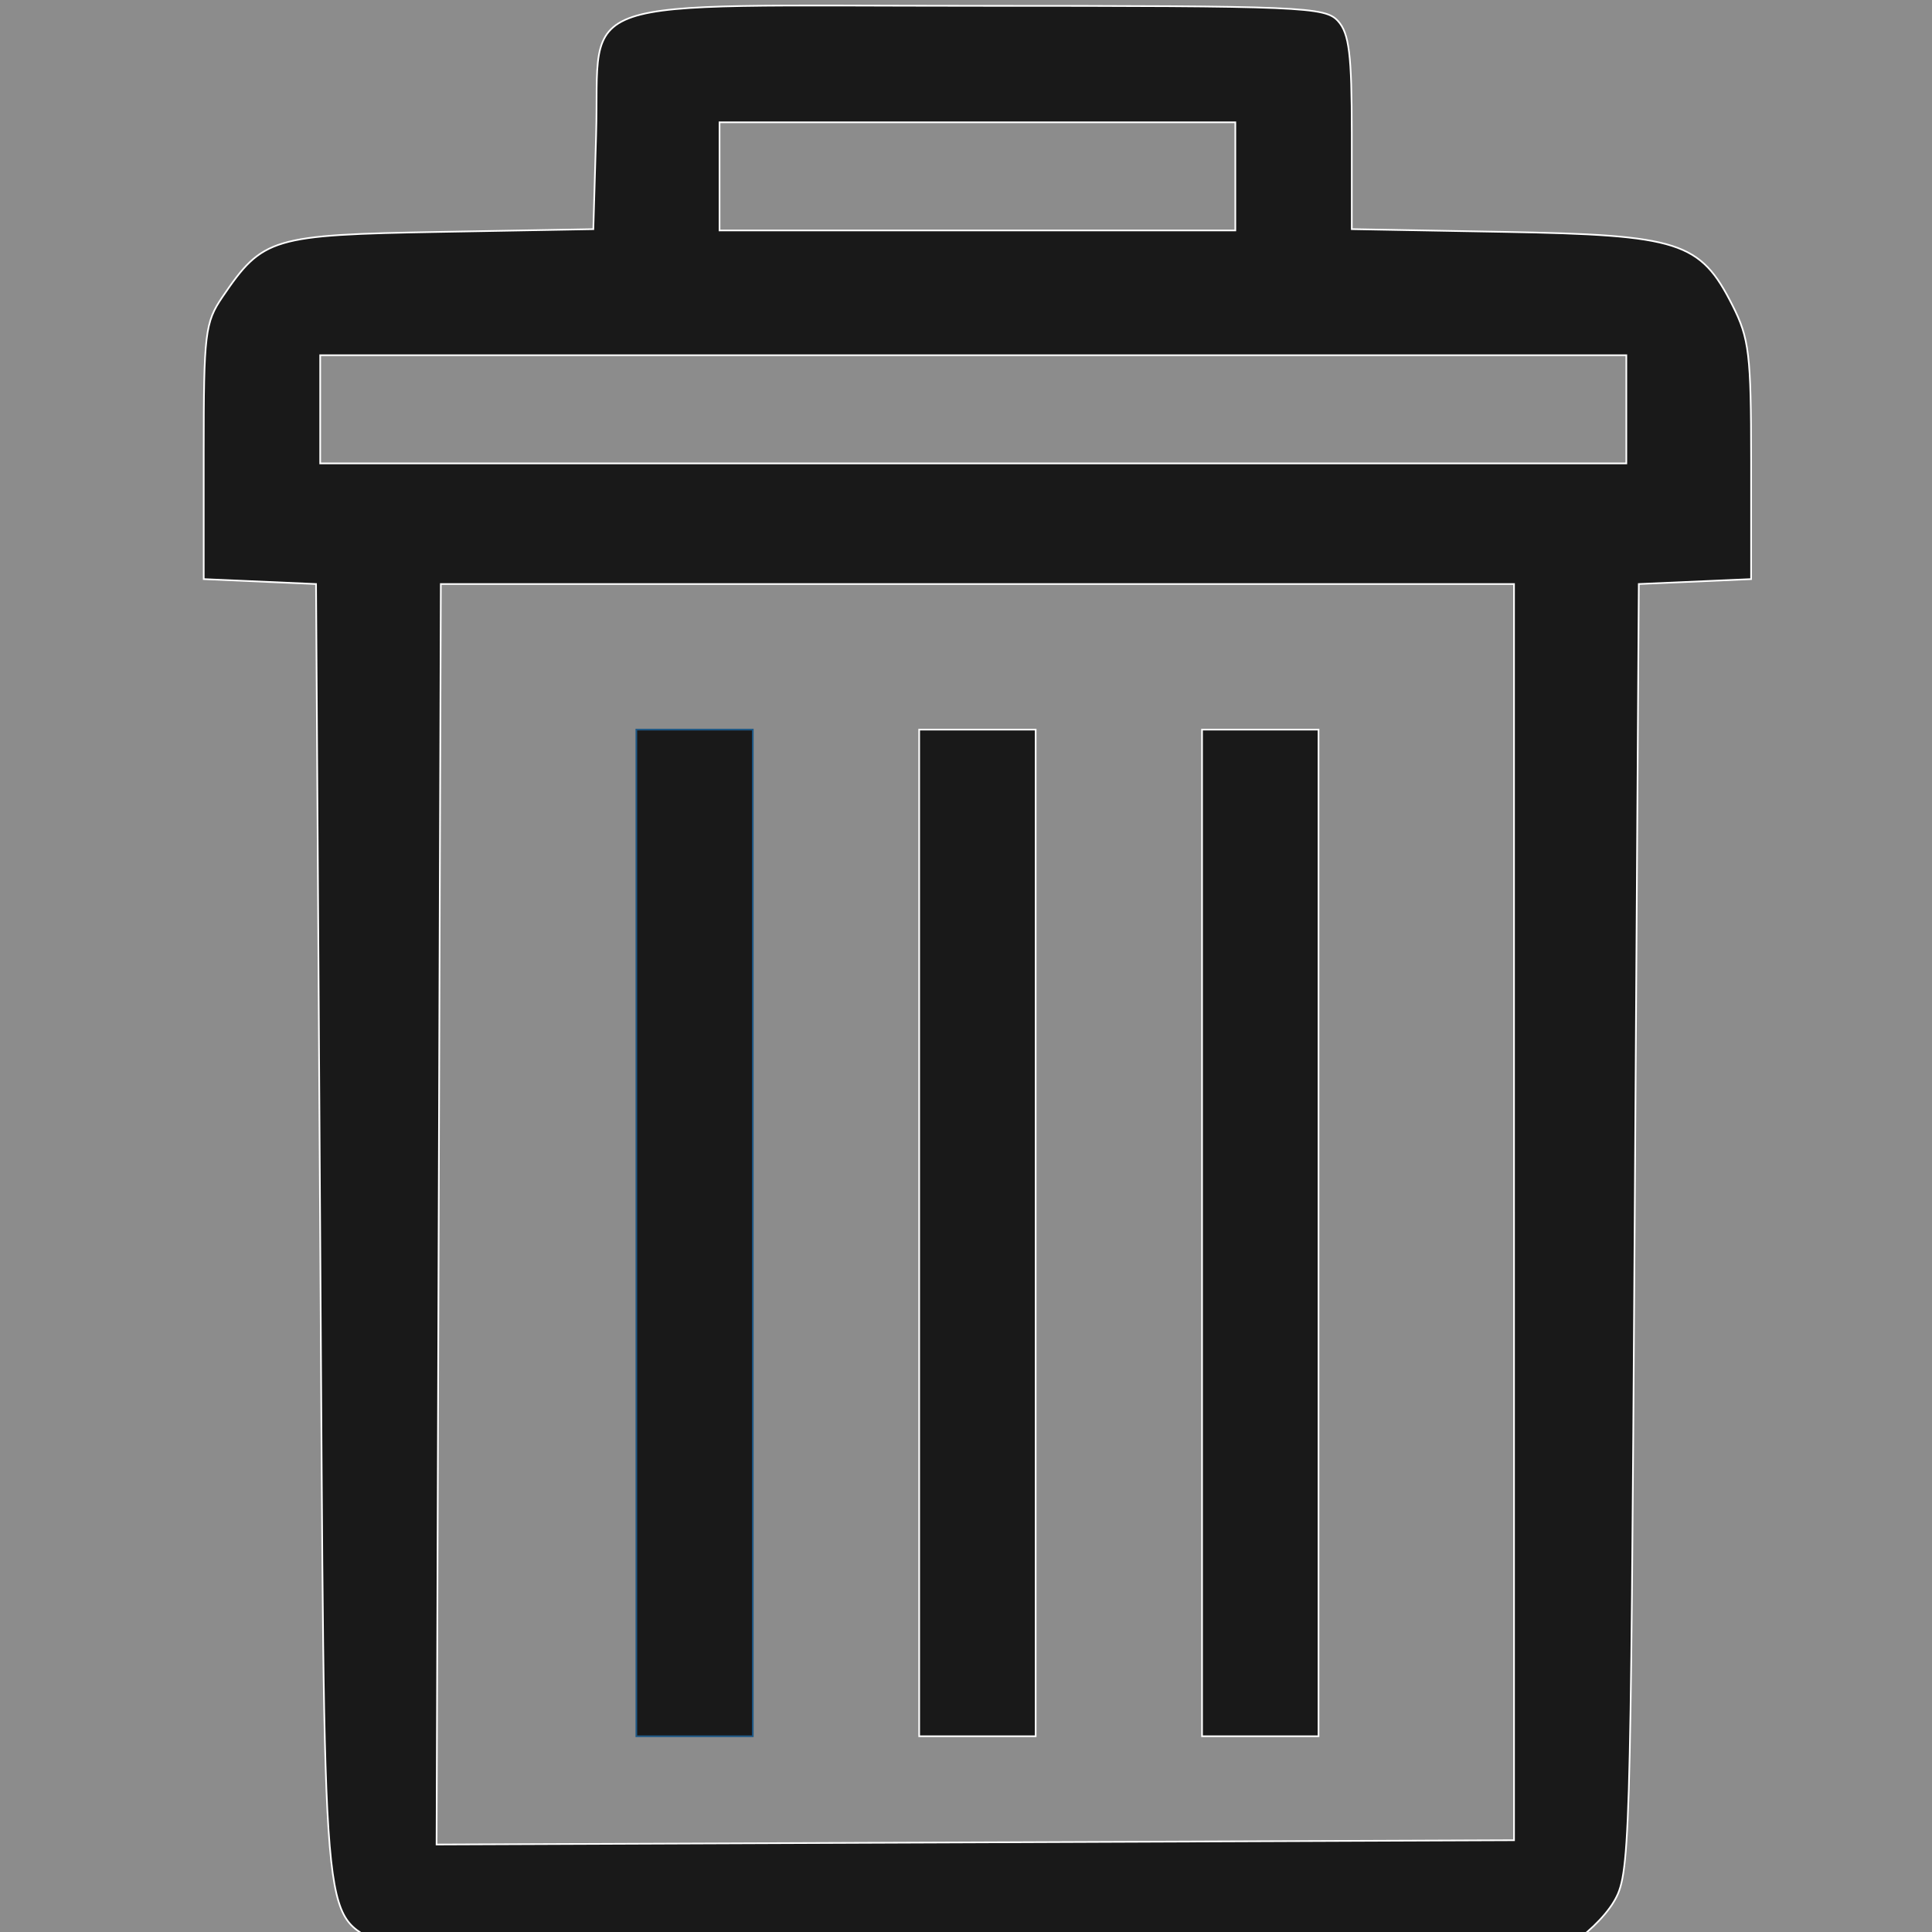
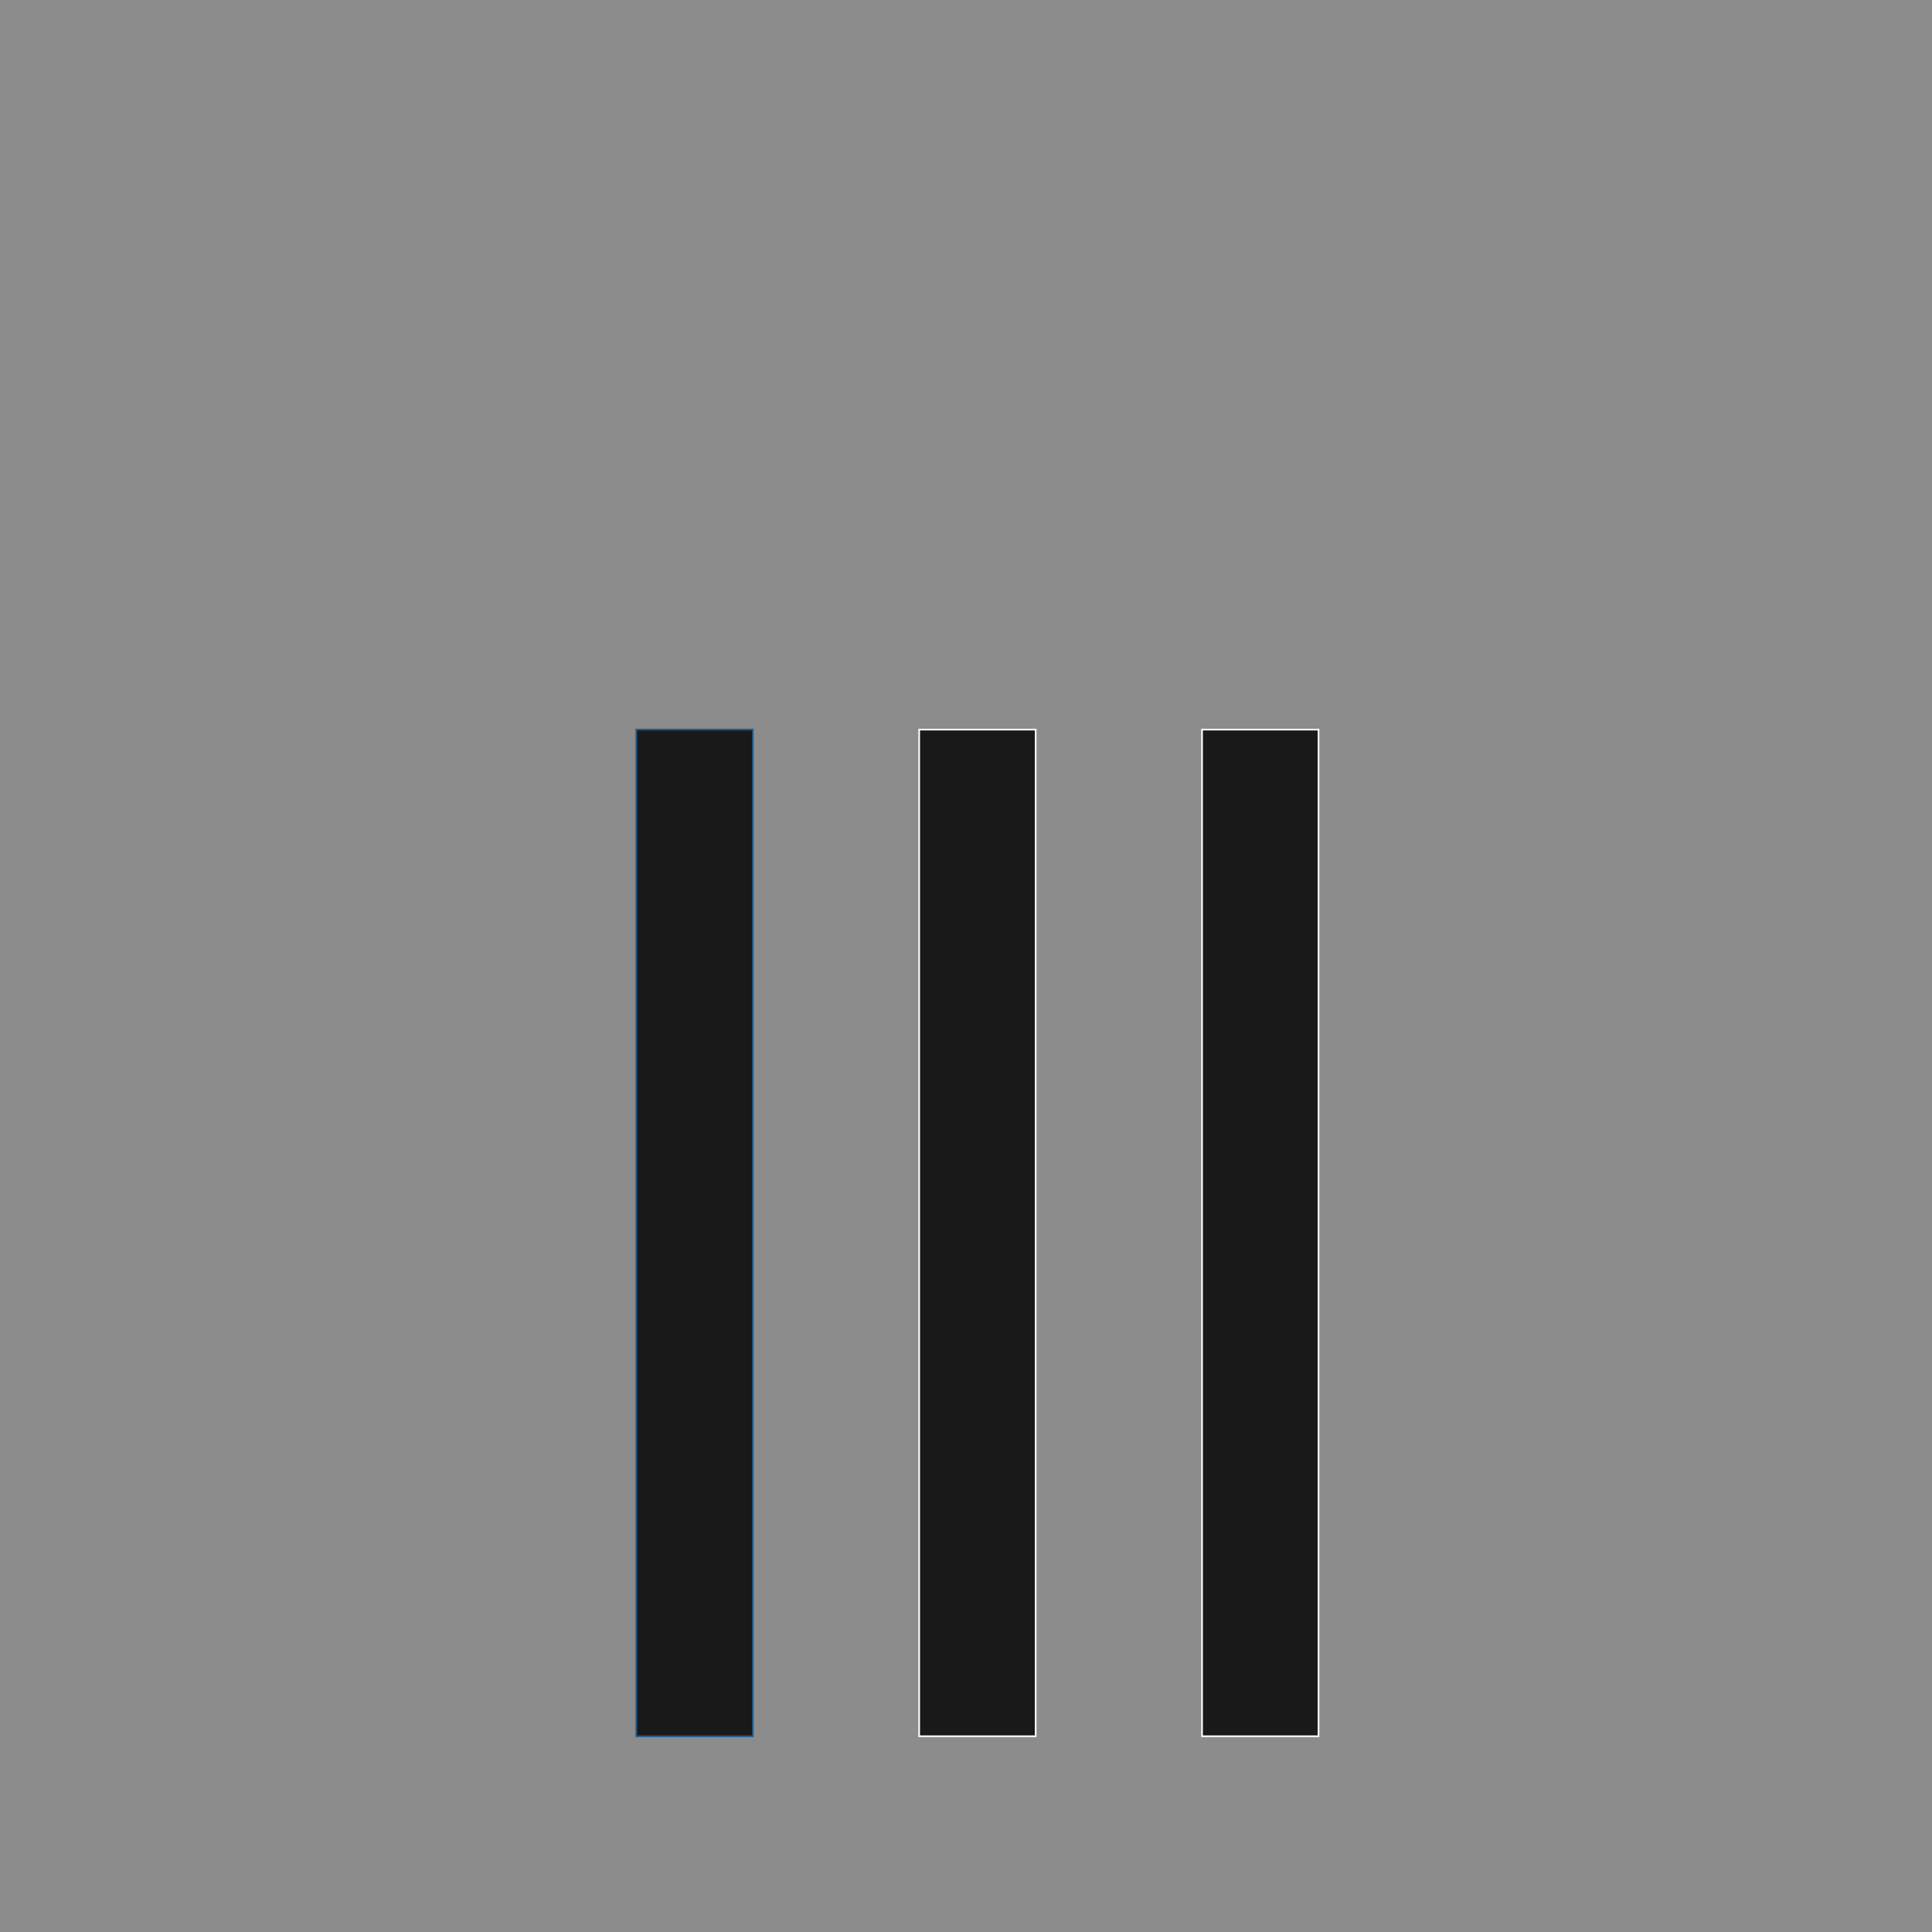
<svg xmlns="http://www.w3.org/2000/svg" xmlns:ns1="http://www.inkscape.org/namespaces/inkscape" xmlns:ns2="http://sodipodi.sourceforge.net/DTD/sodipodi-0.dtd" version="1.1" id="Capa_1" x="0px" y="0px" width="16" height="16" preserveAspectRatio="xMinYMin meet" style="opacity:0.9" xml:space="preserve" viewBox="0 0 16 16" ns1:version="0.91 r13725" ns2:docname="delete_bin.svg">
  <rect x="0" y="0" width="16" height="16" fill="#808080" stroke="none" />
  <defs id="defs47" />
  <ns2:namedview pagecolor="#ffffff" bordercolor="#666666" borderopacity="1" objecttolerance="10" gridtolerance="10" guidetolerance="10" ns1:pageopacity="0" ns1:pageshadow="2" ns1:window-width="1648" ns1:window-height="937" id="namedview45" showgrid="false" ns1:zoom="39.015016" ns1:cx="8.2855214" ns1:cy="8.4072066" ns1:window-x="-8" ns1:window-y="-8" ns1:window-maximized="1" ns1:current-layer="Capa_1" />
  <g id="g15" transform="translate(0,-758.266)" />
  <g id="g17" transform="translate(0,-758.266)" />
  <g id="g19" transform="translate(0,-758.266)" />
  <g id="g21" transform="translate(0,-758.266)" />
  <g id="g23" transform="translate(0,-758.266)" />
  <g id="g25" transform="translate(0,-758.266)" />
  <g id="g27" transform="translate(0,-758.266)" />
  <g id="g29" transform="translate(0,-758.266)" />
  <g id="g31" transform="translate(0,-758.266)" />
  <g id="g33" transform="translate(0,-758.266)" />
  <g id="g35" transform="translate(0,-758.266)" />
  <g id="g37" transform="translate(0,-758.266)" />
  <g id="g39" transform="translate(0,-758.266)" />
  <g id="g41" transform="translate(0,-758.266)" />
  <g id="g43" transform="translate(0,-758.266)" />
  <g id="g4185" transform="matrix(0.021,0,0,0.021,-0.049,0.007)">
-     <path ns1:connector-curvature="0" id="path4177" d="m 152.571,766.536 c -23.746,-14.479 -22.139,4.325 -23.964,-280.506 l -1.64,-256.047 -22.145,-0.97 -22.145,-0.97 0,-50.217 c 0,-46.676 0.521,-50.982 7.382,-61.063 C 106.014,93.317 109.404,92.307 176.133,91.113 l 60.187,-1.077 1.096,-37.138 C 239.074,-3.248 223.673,1.968 387.789,1.968 c 128.34,0 137.111,0.37 142.206,6 4.395,4.856 5.43,13.246 5.43,44.03 l 0,38.03 59.874,1.081 c 69.474,1.254 77.505,3.828 90.222,28.917 6.628,13.076 7.382,19.335 7.382,61.29 l 0,46.726 -22.145,0.97 -22.145,0.97 -1.64,254.261 c -1.592,246.816 -1.833,254.586 -8.202,265.373 -3.609,6.111 -11.706,13.862 -17.993,17.224 -10.831,5.791 -23.162,6.112 -234.576,6.1 -215.394,-0.013 -223.509,-0.234 -233.629,-6.405 z m 446.829,-288.854 0,-247.7 -211.611,0 -211.611,0 -0.841,248.544 -0.841,248.544 212.452,-0.844 212.452,-0.844 0,-247.7 z m 44.291,-316.596 0,-21.325 -257.542,0 -257.542,0 0,21.325 0,21.325 257.542,0 257.542,0 0,-21.325 z m -154.197,-91.862 0,-21.325 -101.704,0 -101.704,0 0,21.325 0,21.325 101.704,0 101.704,0 0,-21.325 z" style="fill:#000000;fill-opacity:1;stroke:#ffffff;stroke-width:0.656;stroke-miterlimit:4;stroke-dasharray:none;stroke-opacity:1" />
    <path ns1:connector-curvature="0" id="path4179" d="m 476.37,485.885 0,-198.488 22.966,0 22.966,0 0,198.488 0,198.488 -22.966,0 -22.966,0 0,-198.488 z" style="fill:#000000;fill-opacity:1;stroke:#ffffff;stroke-width:0.656;stroke-miterlimit:4;stroke-dasharray:none;stroke-opacity:1" />
    <path ns1:connector-curvature="0" id="path4181" d="m 364.824,485.885 0,-198.488 22.966,0 22.966,0 0,198.488 0,198.488 -22.966,0 -22.966,0 0,-198.488 z" style="fill:#000000;fill-opacity:1;stroke:#ffffff;stroke-width:0.656;stroke-miterlimit:4;stroke-dasharray:none;stroke-opacity:1" />
    <path ns1:connector-curvature="0" id="path4183" d="m 253.277,485.885 0,-198.488 22.966,0 22.966,0 0,198.488 0,198.488 -22.966,0 -22.966,0 0,-198.488 z" style="fill:#000000;fill-opacity:1;stroke:#064678;stroke-width:0.656;stroke-miterlimit:4;stroke-dasharray:none;stroke-opacity:1" />
  </g>
</svg>